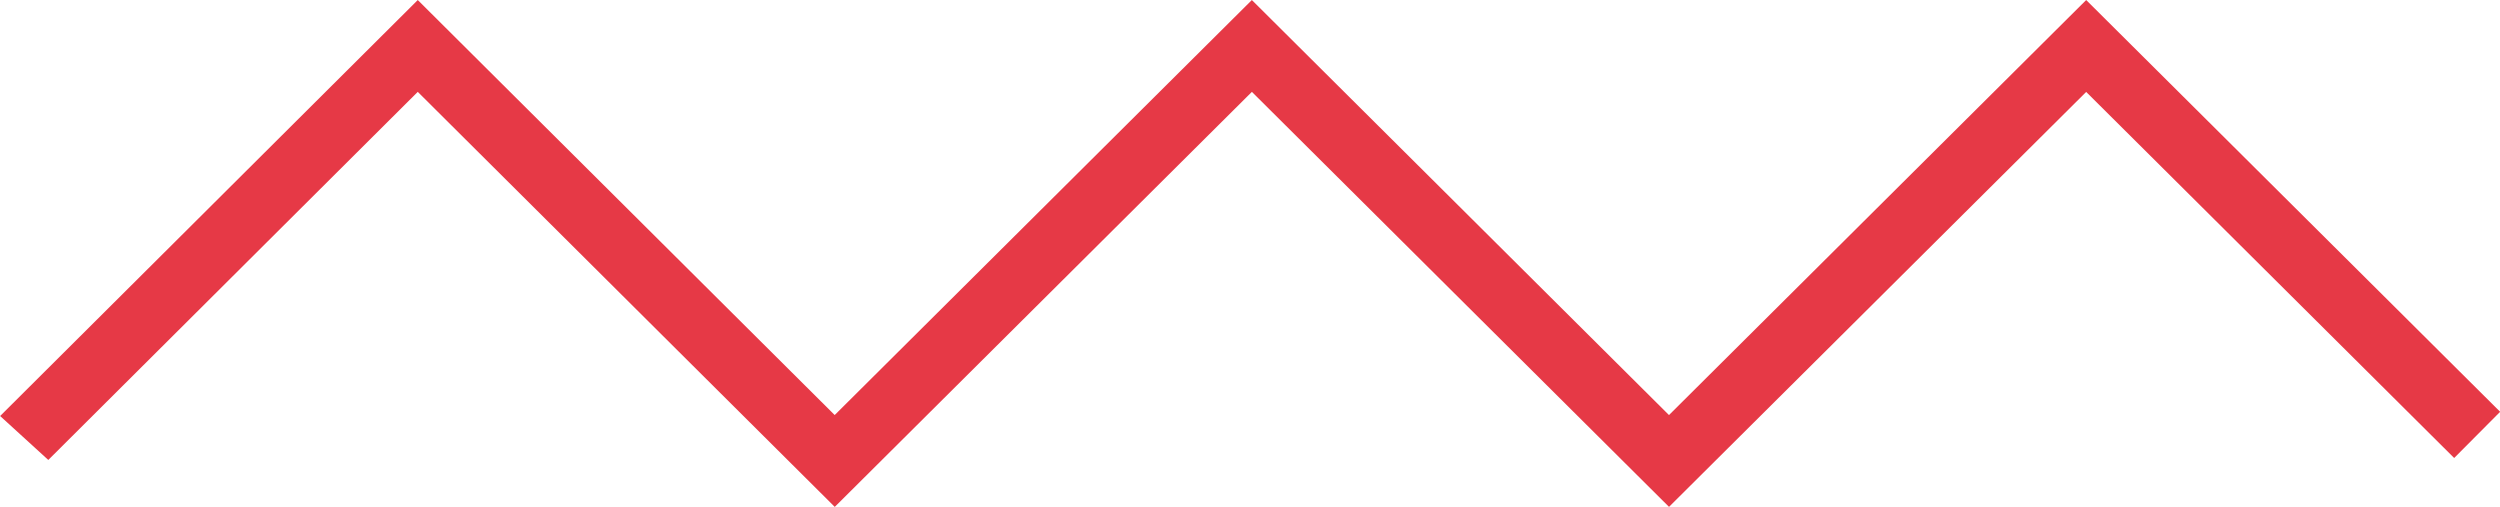
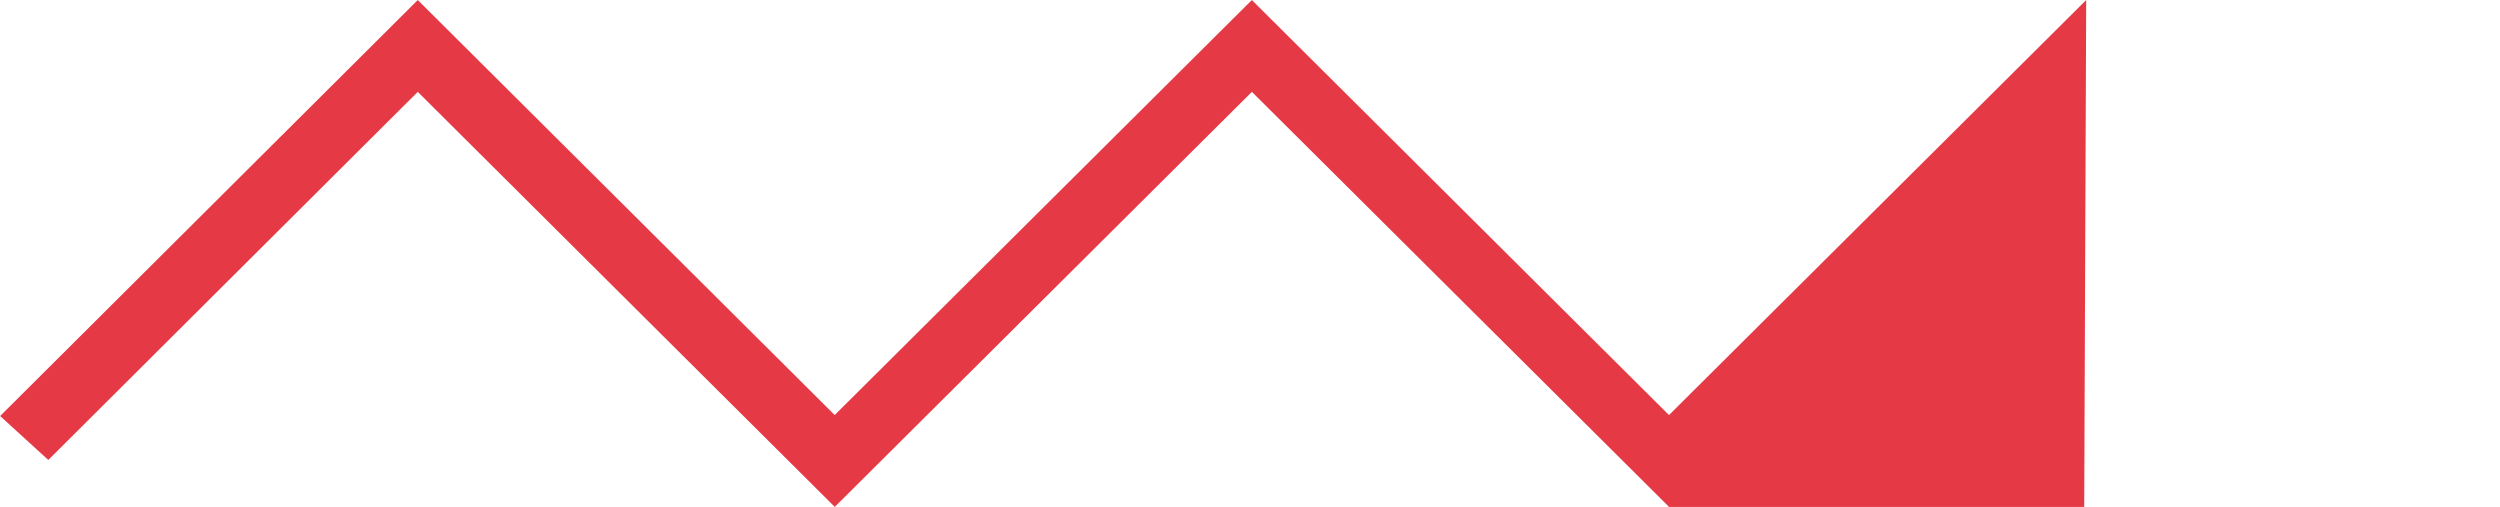
<svg xmlns="http://www.w3.org/2000/svg" width="73.97" height="15" viewBox="0 0 73.97 15">
-   <path id="Path_270" data-name="Path 270" d="M618.4,466.229l-12.344,12.28-12.342-12.28-12.343,12.279-12.336-12.279-12.357,12.308,1.425,1.3,10.932-10.891,12.338,12.28,12.342-12.28,12.342,12.279L618.4,468.948l10.888,10.831,1.36-1.367Z" transform="translate(-556.674 -466.228)" fill="#e63946" />
+   <path id="Path_270" data-name="Path 270" d="M618.4,466.229l-12.344,12.28-12.342-12.28-12.343,12.279-12.336-12.279-12.357,12.308,1.425,1.3,10.932-10.891,12.338,12.28,12.342-12.28,12.342,12.279l10.888,10.831,1.36-1.367Z" transform="translate(-556.674 -466.228)" fill="#e63946" />
</svg>